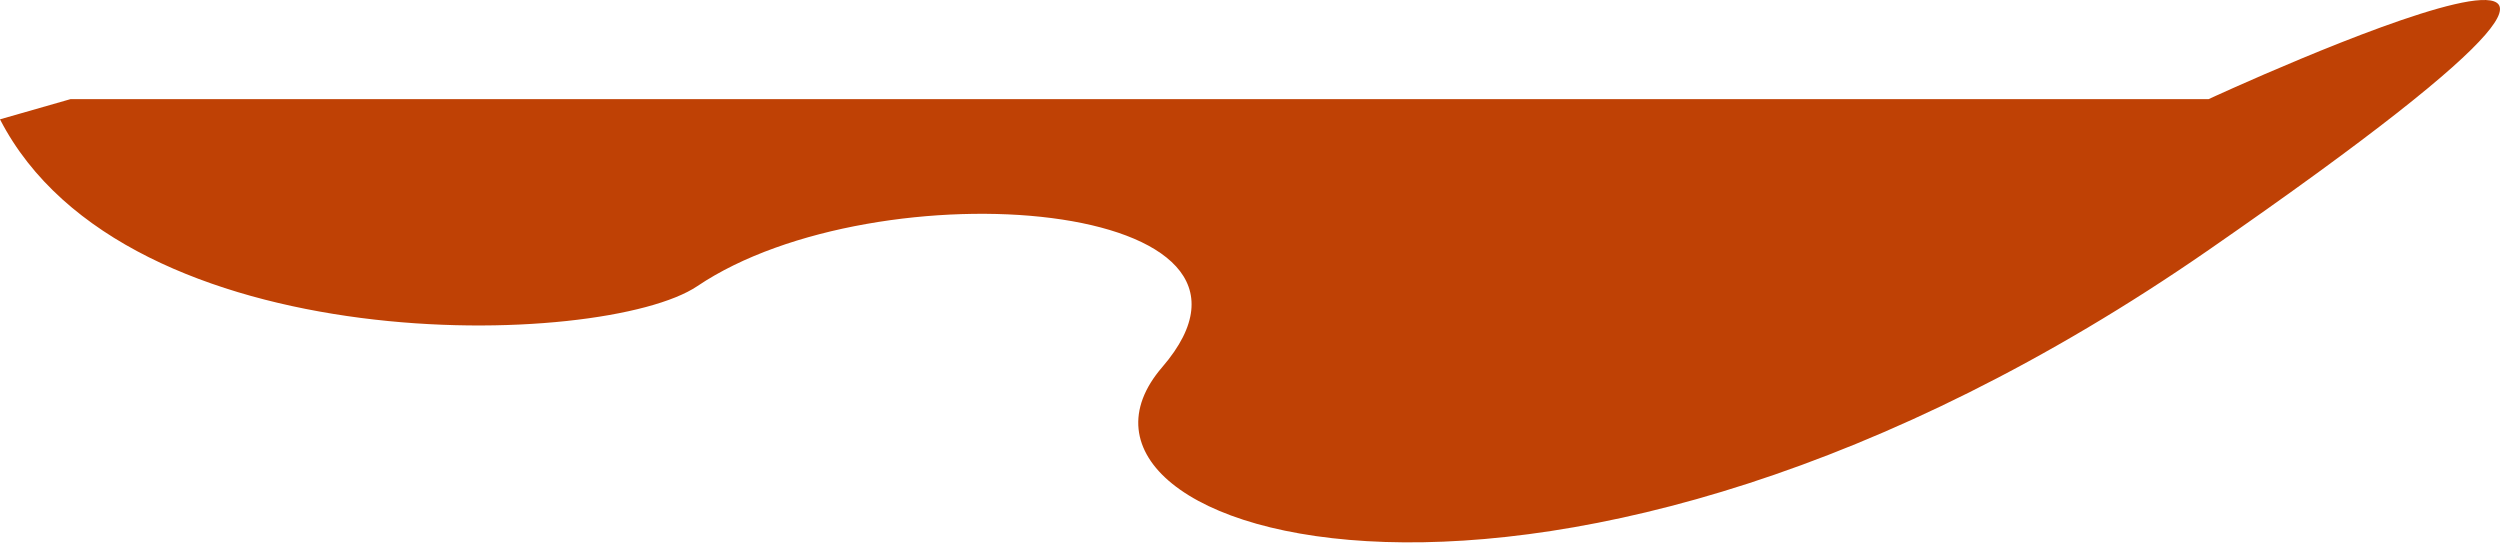
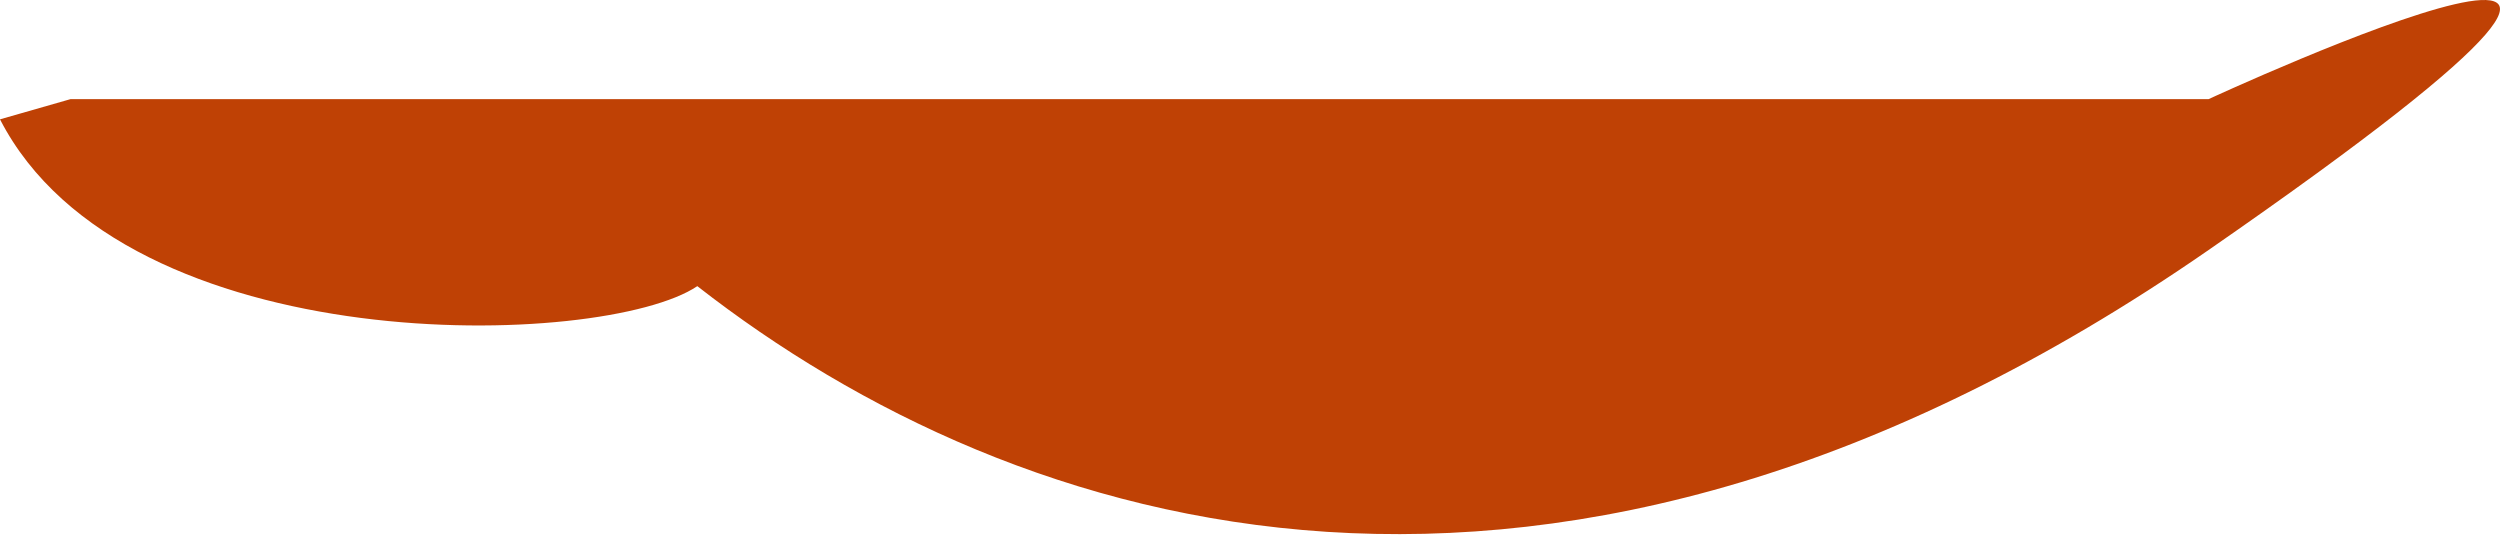
<svg xmlns="http://www.w3.org/2000/svg" width="5615" height="1219" viewBox="0 0 5615 1219" fill="none">
-   <path d="M0 268.027C282.12 816.25 1356.14 784.25 1566.16 642.681C1970.22 370.311 2936.3 446.66 2610.26 824.699C2284.23 1202.74 3487.87 1581.28 4960.5 561.502C6433.13 -458.28 4960.5 222.639 4960.5 222.639H158.451L0 268.027Z" fill="#BF4105" />
+   <path d="M0 268.027C282.12 816.25 1356.14 784.25 1566.16 642.681C2284.23 1202.74 3487.87 1581.28 4960.5 561.502C6433.13 -458.28 4960.5 222.639 4960.5 222.639H158.451L0 268.027Z" fill="#BF4105" />
</svg>